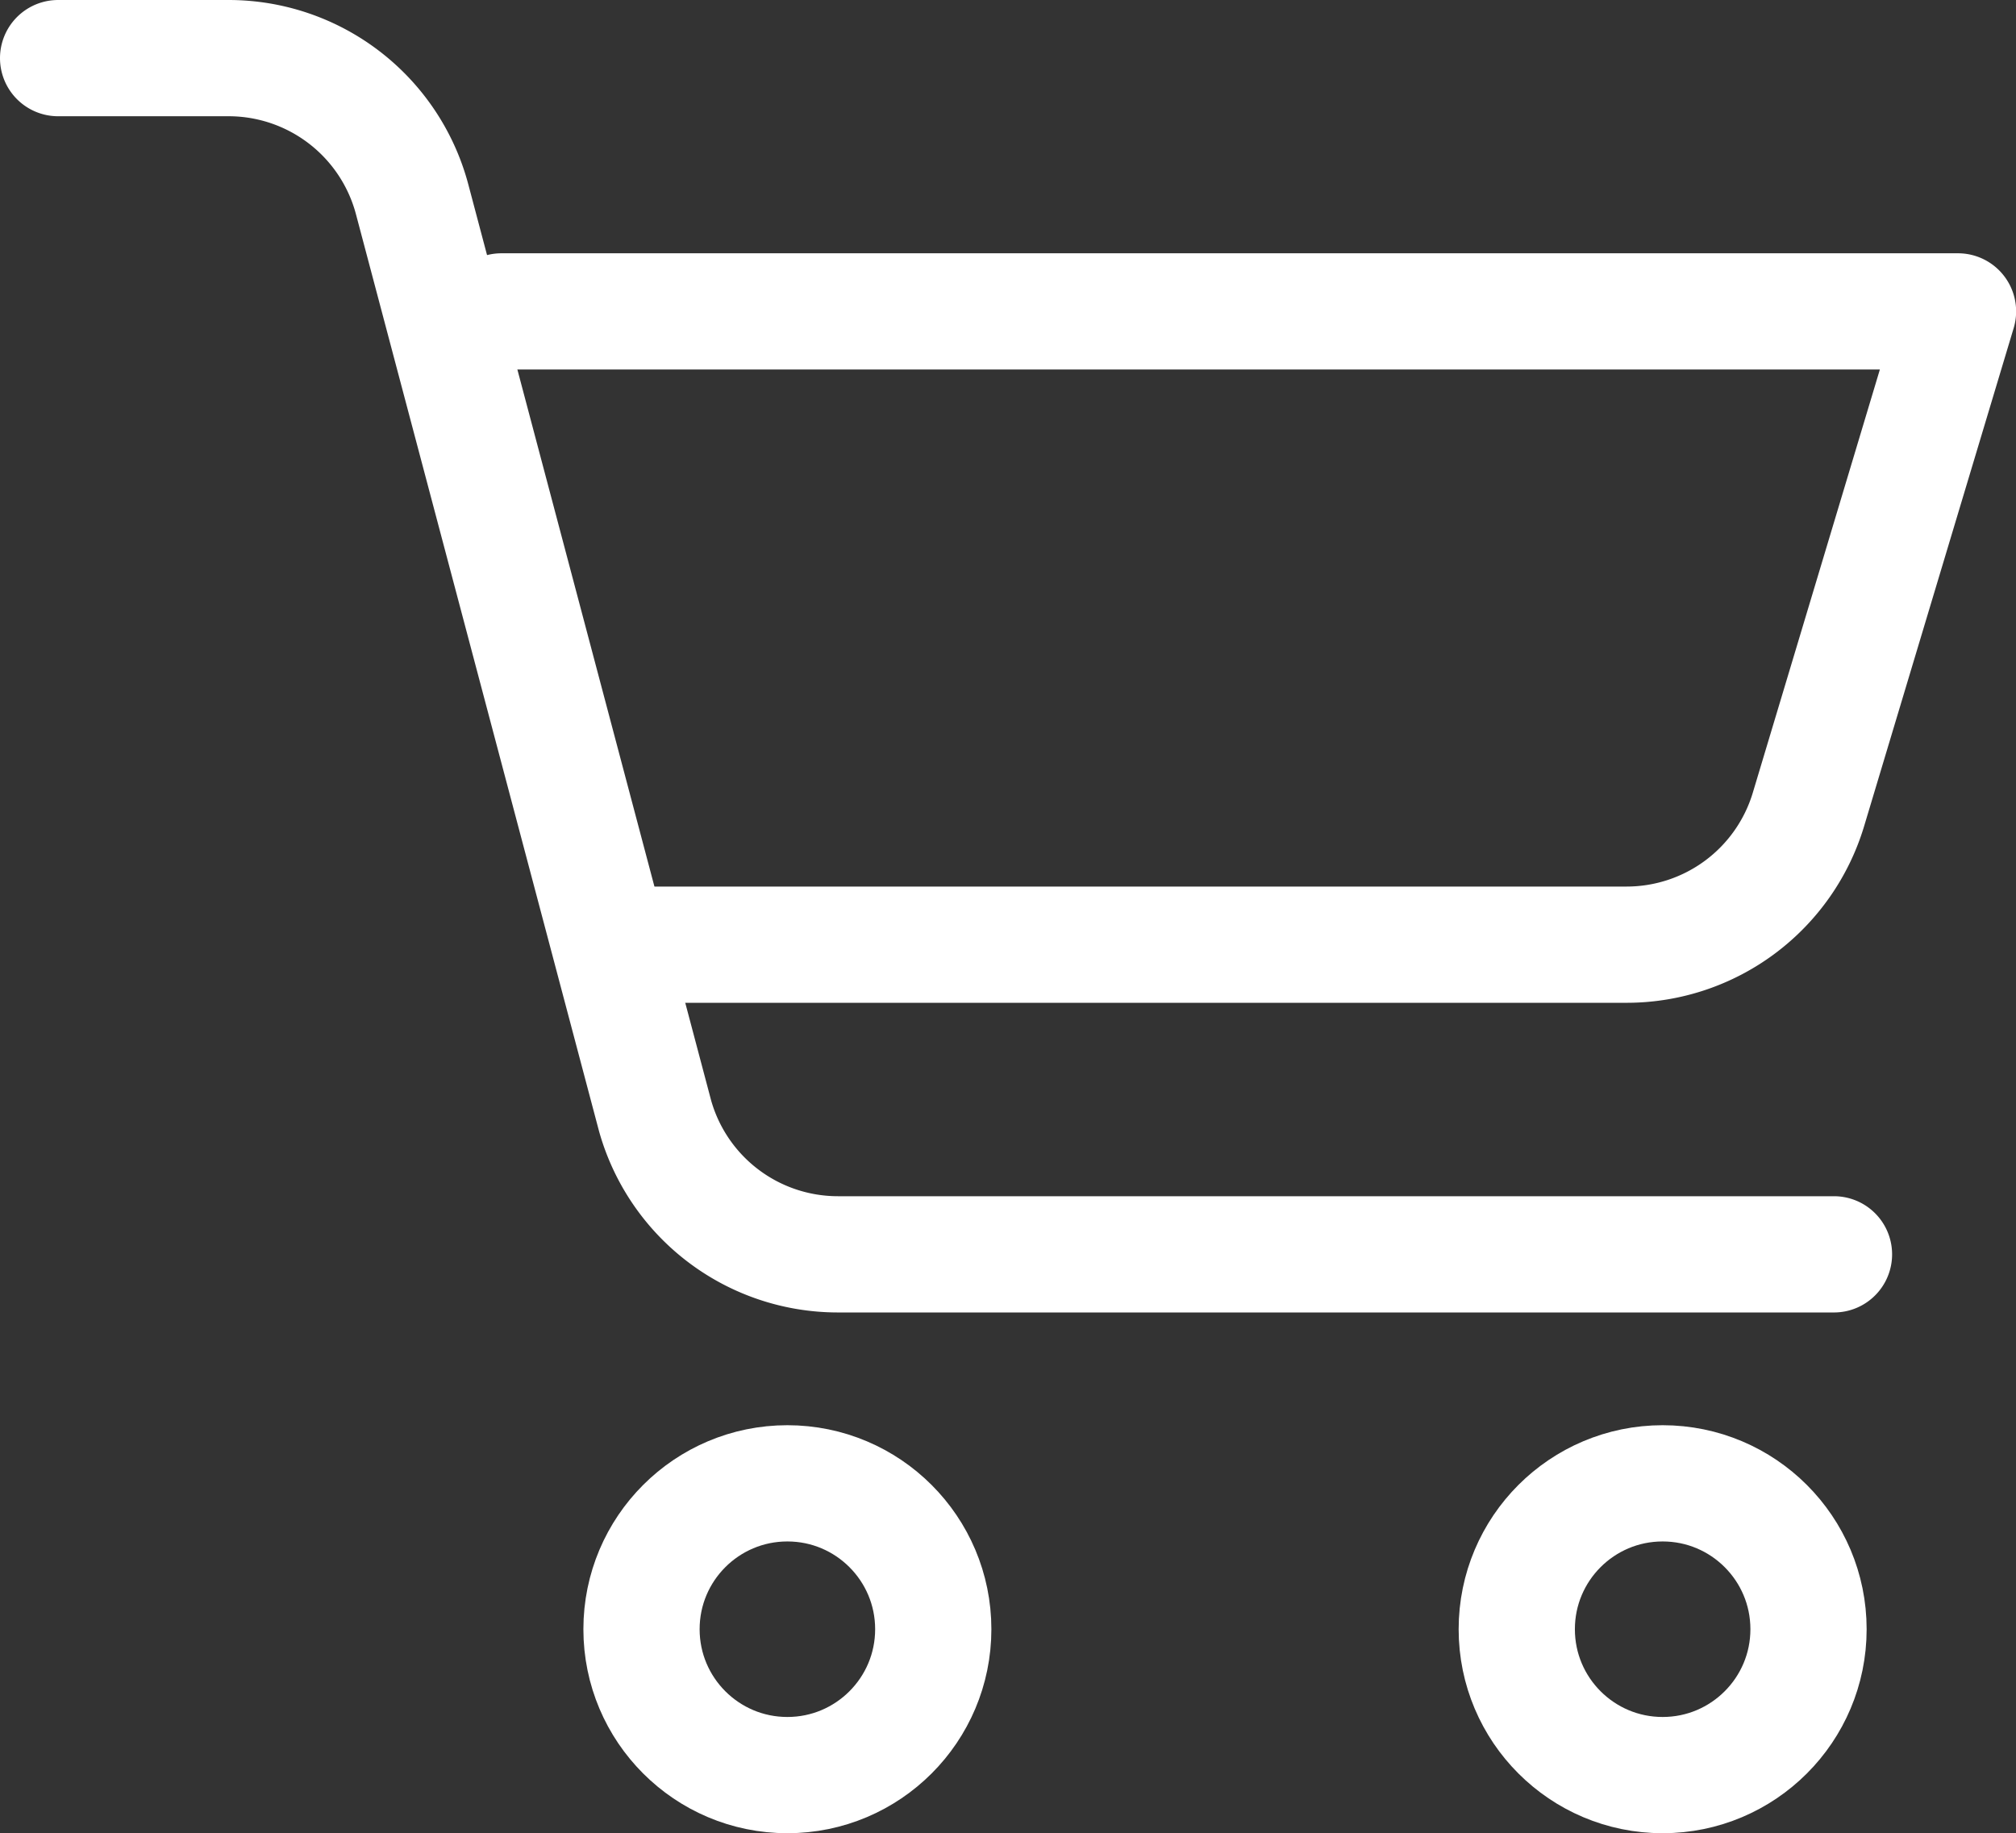
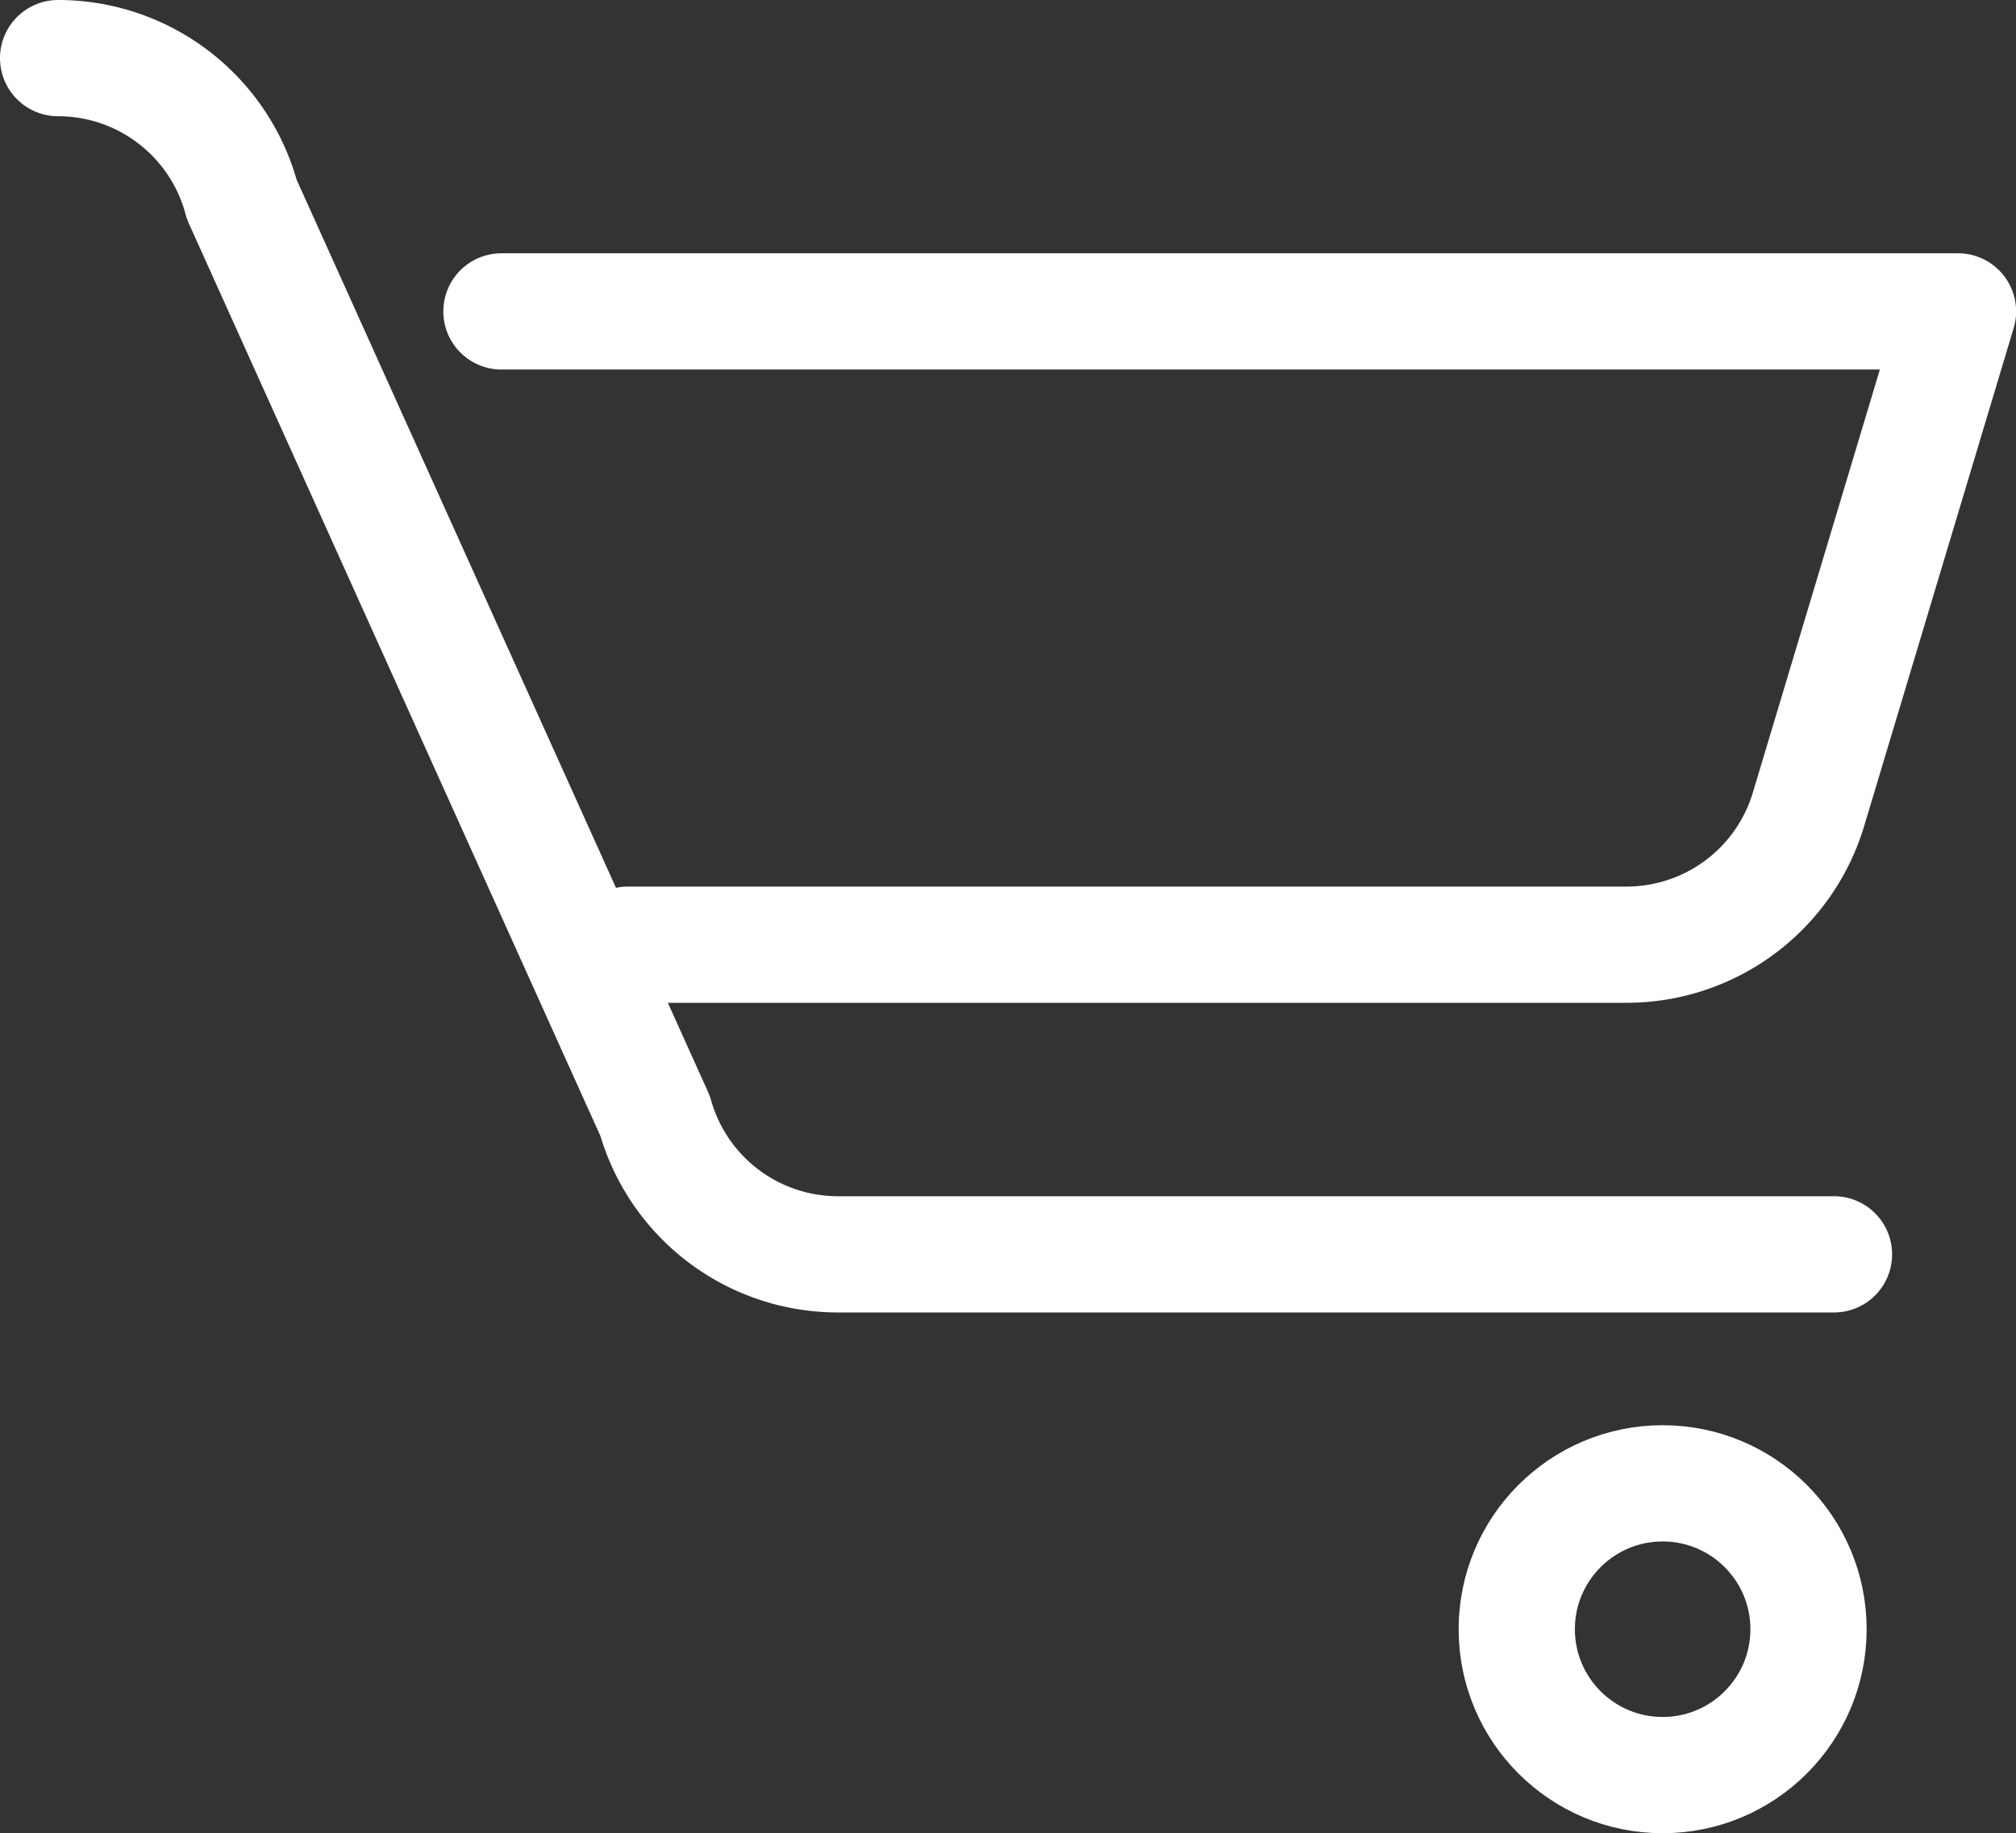
<svg xmlns="http://www.w3.org/2000/svg" width="17.344" height="15.771" viewBox="0 0 17.344 15.771">
  <rect x="0" y="0" width="17.344" height="15.771" fill="#333333" stroke="none" />
  <g transform="translate(0.5 0.5)">
-     <path d="M10,30h1.466a1.634,1.634,0,0,1,1.58,1.216L15.136,39.1a1.634,1.634,0,0,0,1.573,1.191h8.569" transform="translate(-10 -30)" fill="none" stroke="#fff" stroke-linecap="round" stroke-linejoin="round" stroke-width="1" />
-     <circle cx="1.255" cy="1.255" r="1.255" transform="translate(5.019 12.261)" fill="none" stroke="#fff" stroke-linecap="round" stroke-linejoin="round" stroke-width="1" />
+     <path d="M10,30a1.634,1.634,0,0,1,1.58,1.216L15.136,39.1a1.634,1.634,0,0,0,1.573,1.191h8.569" transform="translate(-10 -30)" fill="none" stroke="#fff" stroke-linecap="round" stroke-linejoin="round" stroke-width="1" />
    <circle cx="1.255" cy="1.255" r="1.255" transform="translate(12.549 12.261)" fill="none" stroke="#fff" stroke-linecap="round" stroke-linejoin="round" stroke-width="1" />
    <path d="M81.09,75.448h8.59a1.634,1.634,0,0,0,1.565-1.165L92.531,70H80" transform="translate(-76.186 -67.821)" fill="none" stroke="#fff" stroke-linecap="round" stroke-linejoin="round" stroke-width="1" />
  </g>
</svg>